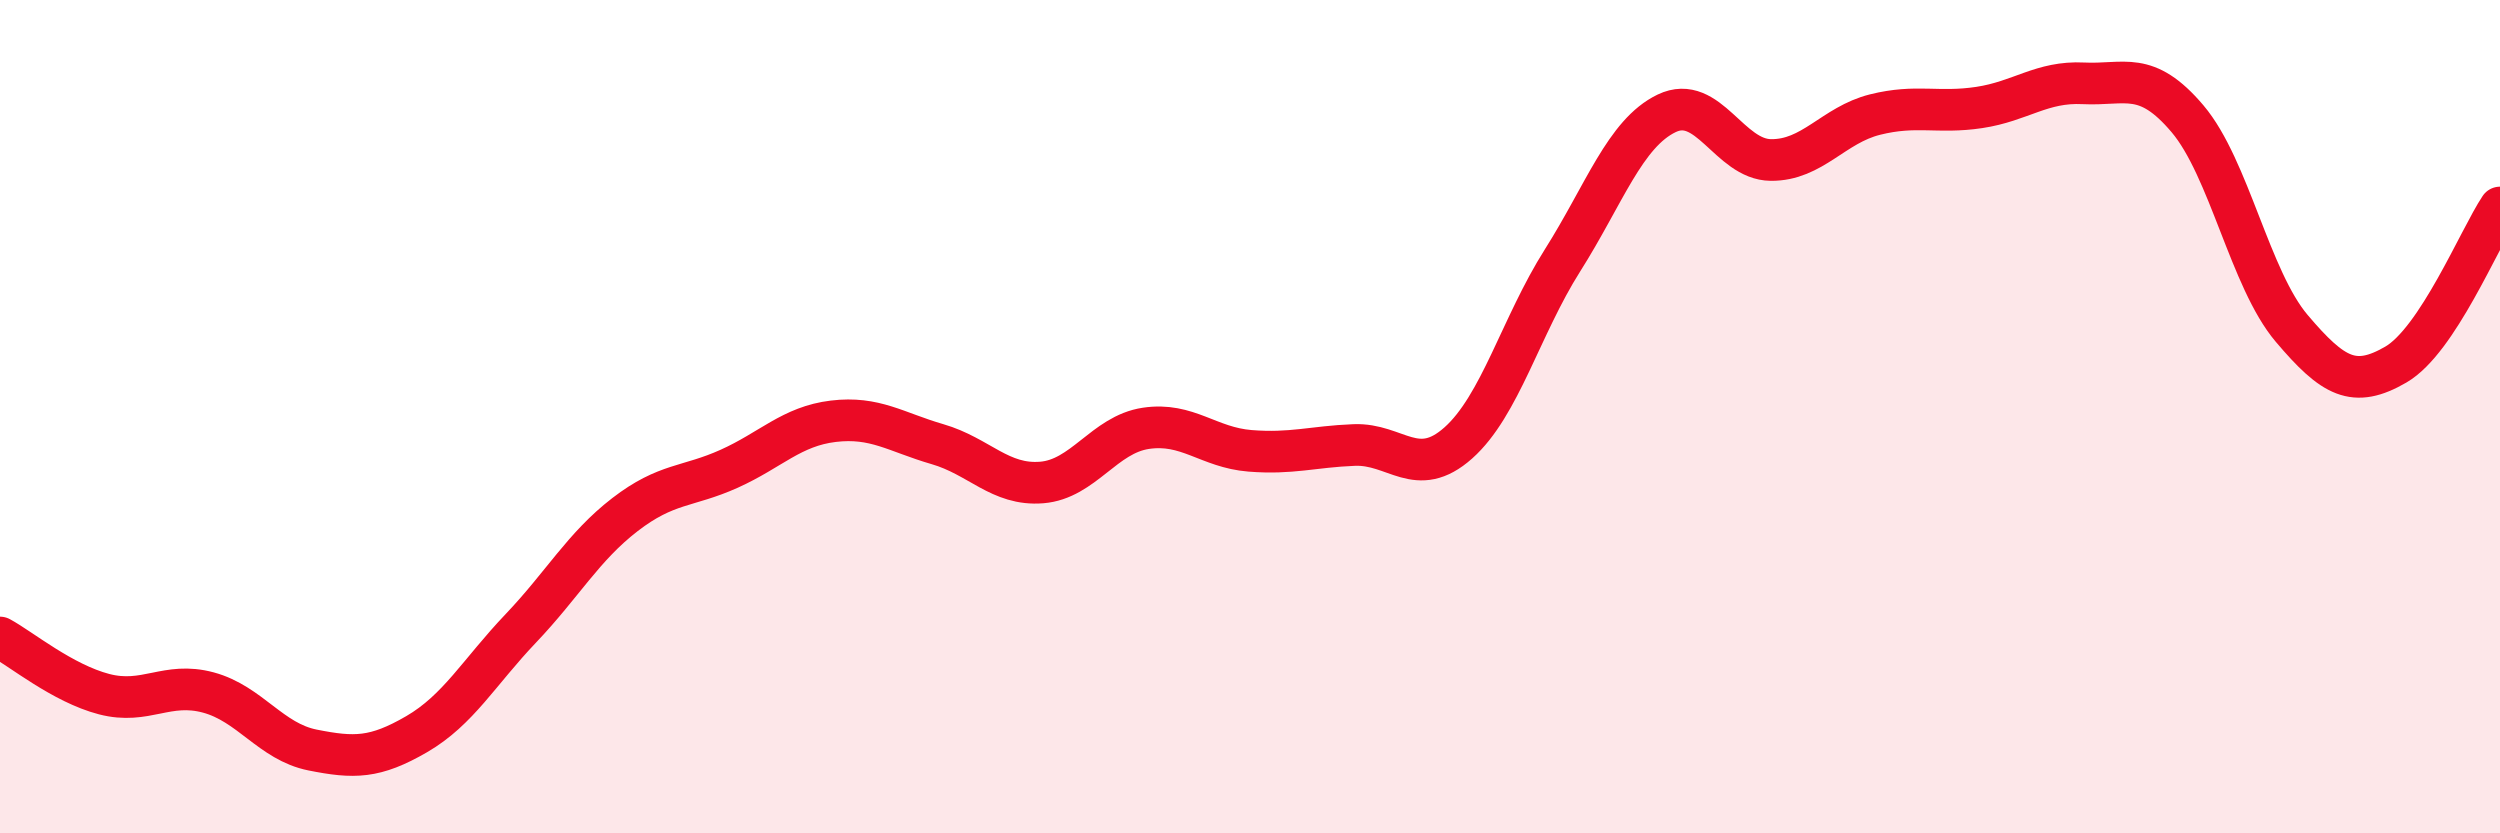
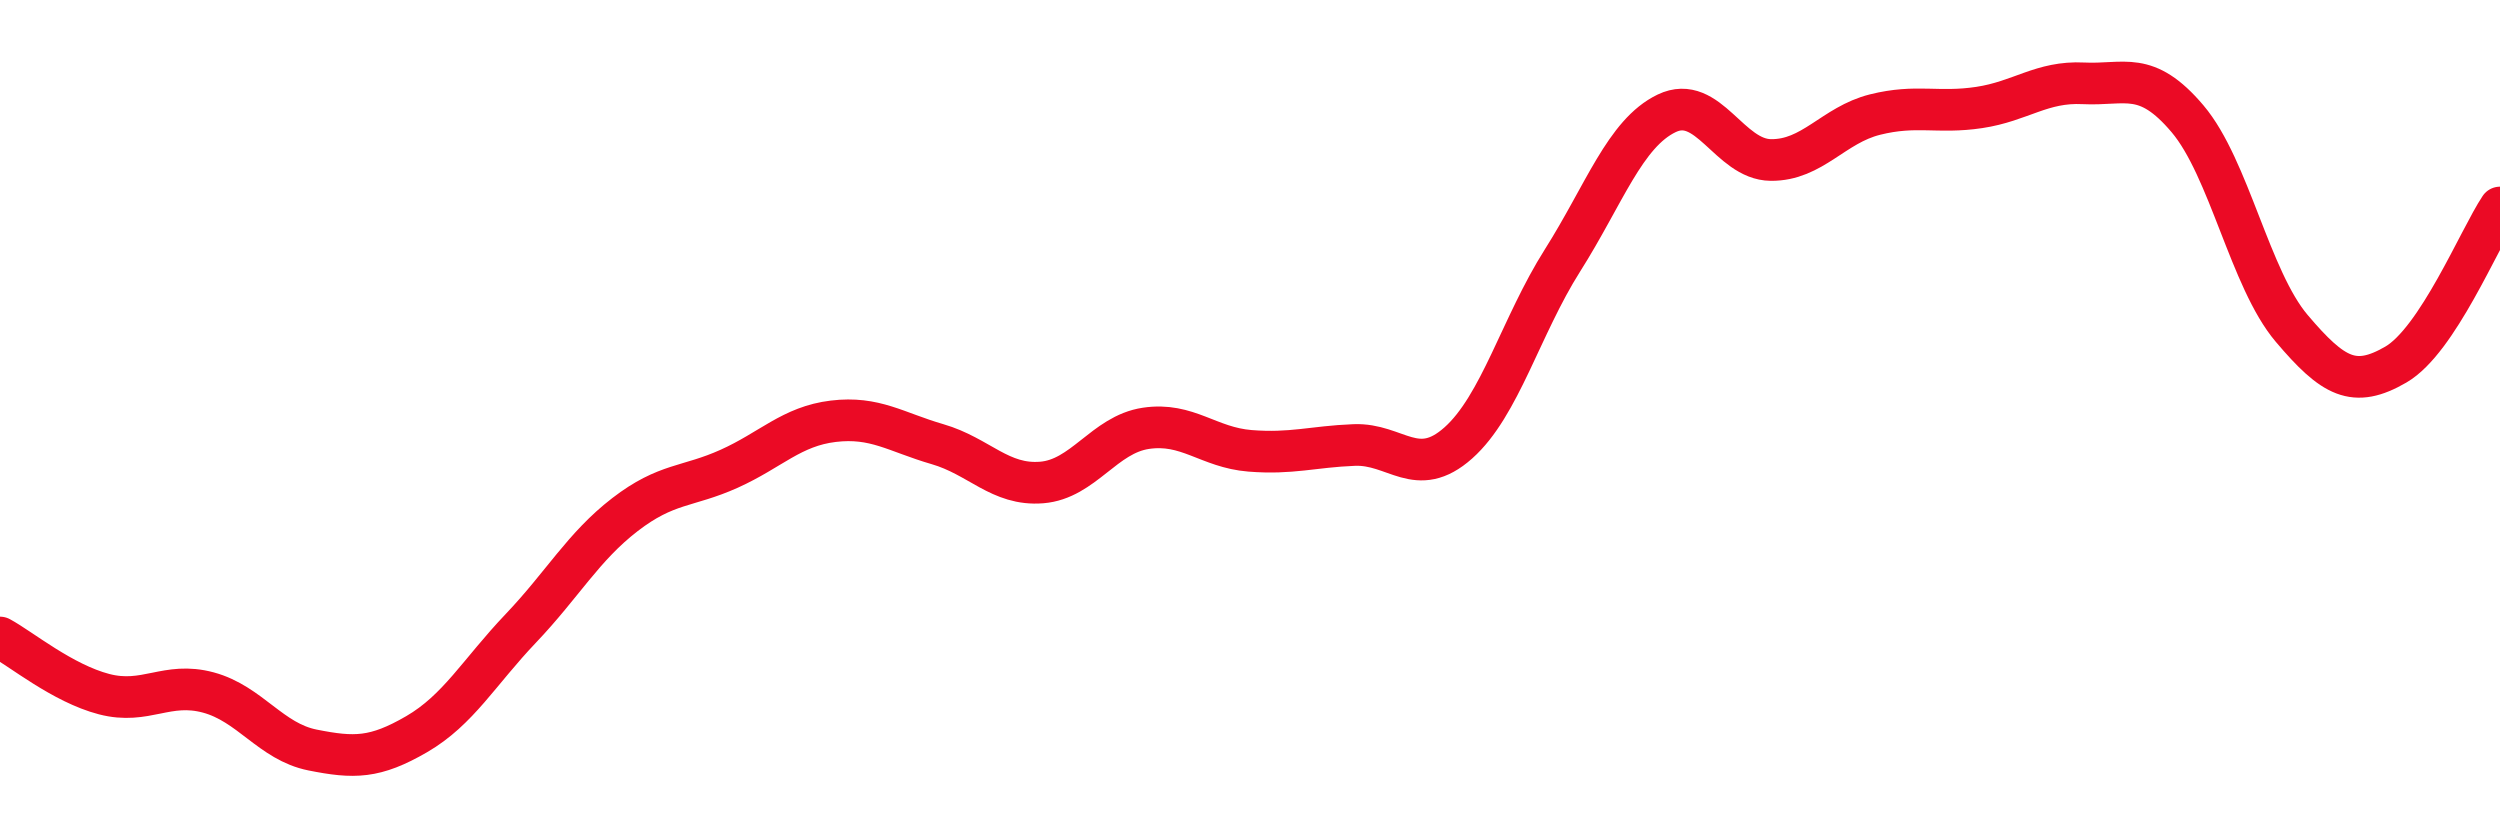
<svg xmlns="http://www.w3.org/2000/svg" width="60" height="20" viewBox="0 0 60 20">
-   <path d="M 0,15.3 C 0.5,15.57 1.5,16.4 2.5,16.66 C 3.5,16.92 4,16.35 5,16.62 C 6,16.89 6.5,17.8 7.5,18 C 8.5,18.2 9,18.2 10,17.62 C 11,17.04 11.5,16.13 12.5,15.08 C 13.5,14.03 14,13.12 15,12.35 C 16,11.58 16.5,11.7 17.5,11.25 C 18.5,10.8 19,10.23 20,10.11 C 21,9.99 21.5,10.37 22.5,10.66 C 23.5,10.95 24,11.66 25,11.58 C 26,11.5 26.5,10.43 27.5,10.28 C 28.5,10.13 29,10.74 30,10.82 C 31,10.9 31.5,10.72 32.5,10.68 C 33.5,10.64 34,11.52 35,10.63 C 36,9.74 36.5,7.83 37.5,6.25 C 38.5,4.67 39,3.2 40,2.72 C 41,2.24 41.5,3.83 42.5,3.84 C 43.5,3.85 44,3 45,2.75 C 46,2.5 46.5,2.73 47.5,2.58 C 48.5,2.43 49,1.95 50,2 C 51,2.05 51.5,1.67 52.5,2.85 C 53.5,4.03 54,6.7 55,7.88 C 56,9.06 56.5,9.33 57.5,8.75 C 58.5,8.17 59.5,5.73 60,4.98L60 20L0 20Z" fill="#EB0A25" opacity="0.1" stroke-linecap="round" stroke-linejoin="round" />
  <path d="M 0,15.3 C 0.5,15.57 1.5,16.4 2.5,16.66 C 3.5,16.92 4,16.35 5,16.62 C 6,16.89 6.5,17.8 7.5,18 C 8.5,18.2 9,18.2 10,17.62 C 11,17.04 11.5,16.13 12.5,15.08 C 13.5,14.03 14,13.12 15,12.35 C 16,11.58 16.5,11.7 17.5,11.25 C 18.5,10.8 19,10.23 20,10.11 C 21,9.99 21.5,10.37 22.5,10.66 C 23.5,10.95 24,11.66 25,11.58 C 26,11.5 26.5,10.43 27.5,10.28 C 28.5,10.13 29,10.74 30,10.82 C 31,10.9 31.5,10.72 32.5,10.68 C 33.5,10.64 34,11.52 35,10.63 C 36,9.74 36.5,7.83 37.5,6.25 C 38.5,4.67 39,3.2 40,2.72 C 41,2.24 41.5,3.83 42.5,3.84 C 43.5,3.85 44,3 45,2.75 C 46,2.5 46.5,2.73 47.5,2.58 C 48.5,2.43 49,1.95 50,2 C 51,2.05 51.5,1.67 52.5,2.85 C 53.5,4.03 54,6.7 55,7.88 C 56,9.06 56.5,9.33 57.5,8.75 C 58.5,8.17 59.5,5.73 60,4.98" stroke="#EB0A25" stroke-width="1" fill="none" stroke-linecap="round" stroke-linejoin="round" />
</svg>